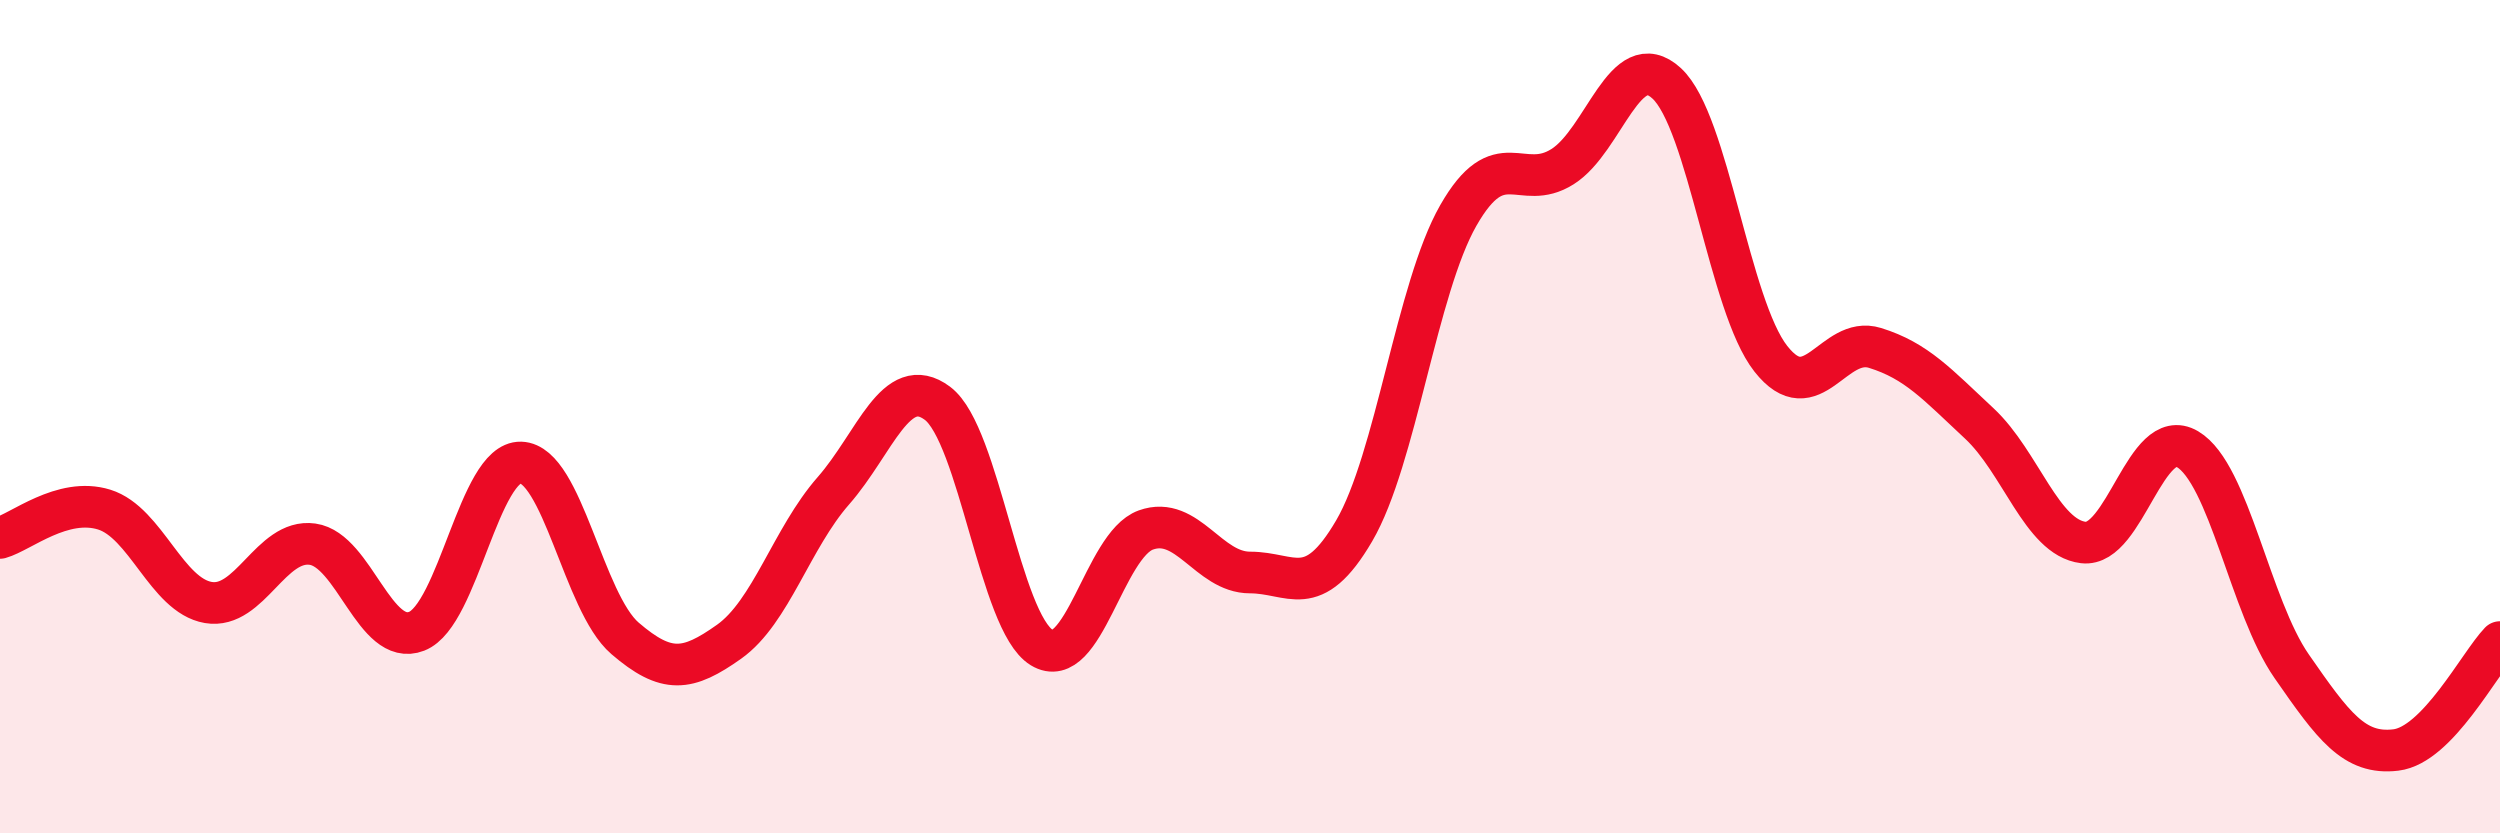
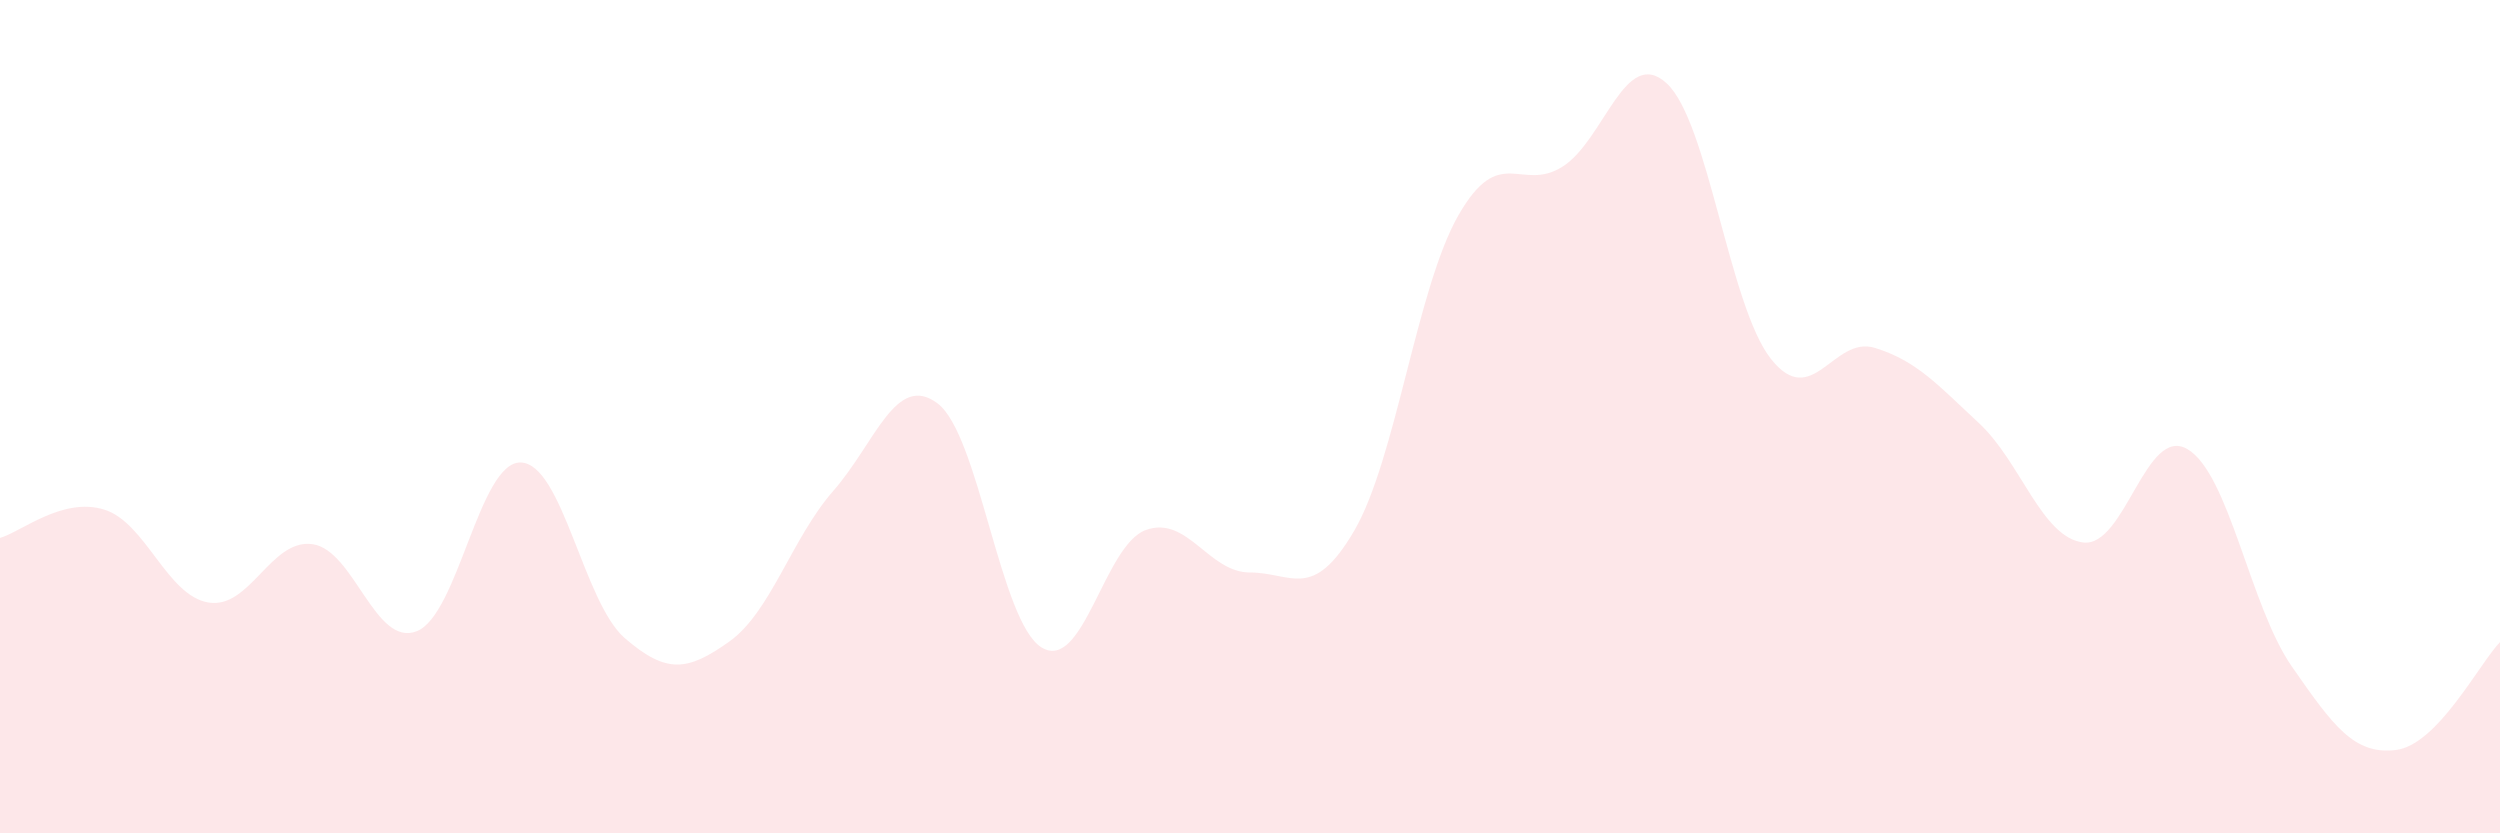
<svg xmlns="http://www.w3.org/2000/svg" width="60" height="20" viewBox="0 0 60 20">
  <path d="M 0,12.91 C 0.5,12.77 1.5,11.92 2.5,12.23 C 3.5,12.54 4,14.29 5,14.46 C 6,14.63 6.5,12.92 7.5,13.06 C 8.5,13.2 9,15.54 10,15.15 C 11,14.76 11.5,11.07 12.5,11.1 C 13.5,11.13 14,14.46 15,15.32 C 16,16.18 16.5,16.11 17.5,15.4 C 18.5,14.69 19,12.92 20,11.78 C 21,10.64 21.5,8.93 22.5,9.68 C 23.5,10.43 24,14.93 25,15.54 C 26,16.15 26.5,13.08 27.5,12.72 C 28.5,12.36 29,13.74 30,13.74 C 31,13.74 31.5,14.45 32.5,12.74 C 33.5,11.03 34,6.92 35,5.17 C 36,3.42 36.5,4.63 37.5,4 C 38.5,3.37 39,1.08 40,2 C 41,2.92 41.5,7.34 42.5,8.61 C 43.5,9.88 44,8.04 45,8.35 C 46,8.66 46.5,9.23 47.5,10.16 C 48.5,11.09 49,12.9 50,13.02 C 51,13.14 51.5,10.19 52.5,10.78 C 53.5,11.37 54,14.55 55,15.99 C 56,17.43 56.5,18.12 57.5,18 C 58.5,17.88 59.5,15.93 60,15.41L60 20L0 20Z" fill="#EB0A25" opacity="0.1" stroke-linecap="round" stroke-linejoin="round" />
-   <path d="M 0,12.91 C 0.5,12.77 1.5,11.92 2.5,12.23 C 3.5,12.54 4,14.29 5,14.46 C 6,14.63 6.5,12.92 7.5,13.06 C 8.5,13.2 9,15.54 10,15.15 C 11,14.76 11.5,11.07 12.5,11.1 C 13.5,11.13 14,14.46 15,15.32 C 16,16.18 16.5,16.11 17.5,15.4 C 18.5,14.69 19,12.92 20,11.78 C 21,10.64 21.5,8.93 22.5,9.68 C 23.5,10.43 24,14.93 25,15.54 C 26,16.15 26.5,13.08 27.5,12.72 C 28.5,12.36 29,13.74 30,13.74 C 31,13.74 31.5,14.45 32.5,12.74 C 33.5,11.03 34,6.92 35,5.17 C 36,3.42 36.5,4.63 37.5,4 C 38.5,3.37 39,1.08 40,2 C 41,2.92 41.5,7.34 42.5,8.61 C 43.5,9.88 44,8.04 45,8.35 C 46,8.66 46.5,9.23 47.5,10.16 C 48.5,11.09 49,12.9 50,13.02 C 51,13.14 51.5,10.19 52.5,10.78 C 53.5,11.37 54,14.55 55,15.99 C 56,17.43 56.5,18.12 57.5,18 C 58.5,17.88 59.5,15.93 60,15.41" stroke="#EB0A25" stroke-width="1" fill="none" stroke-linecap="round" stroke-linejoin="round" />
</svg>